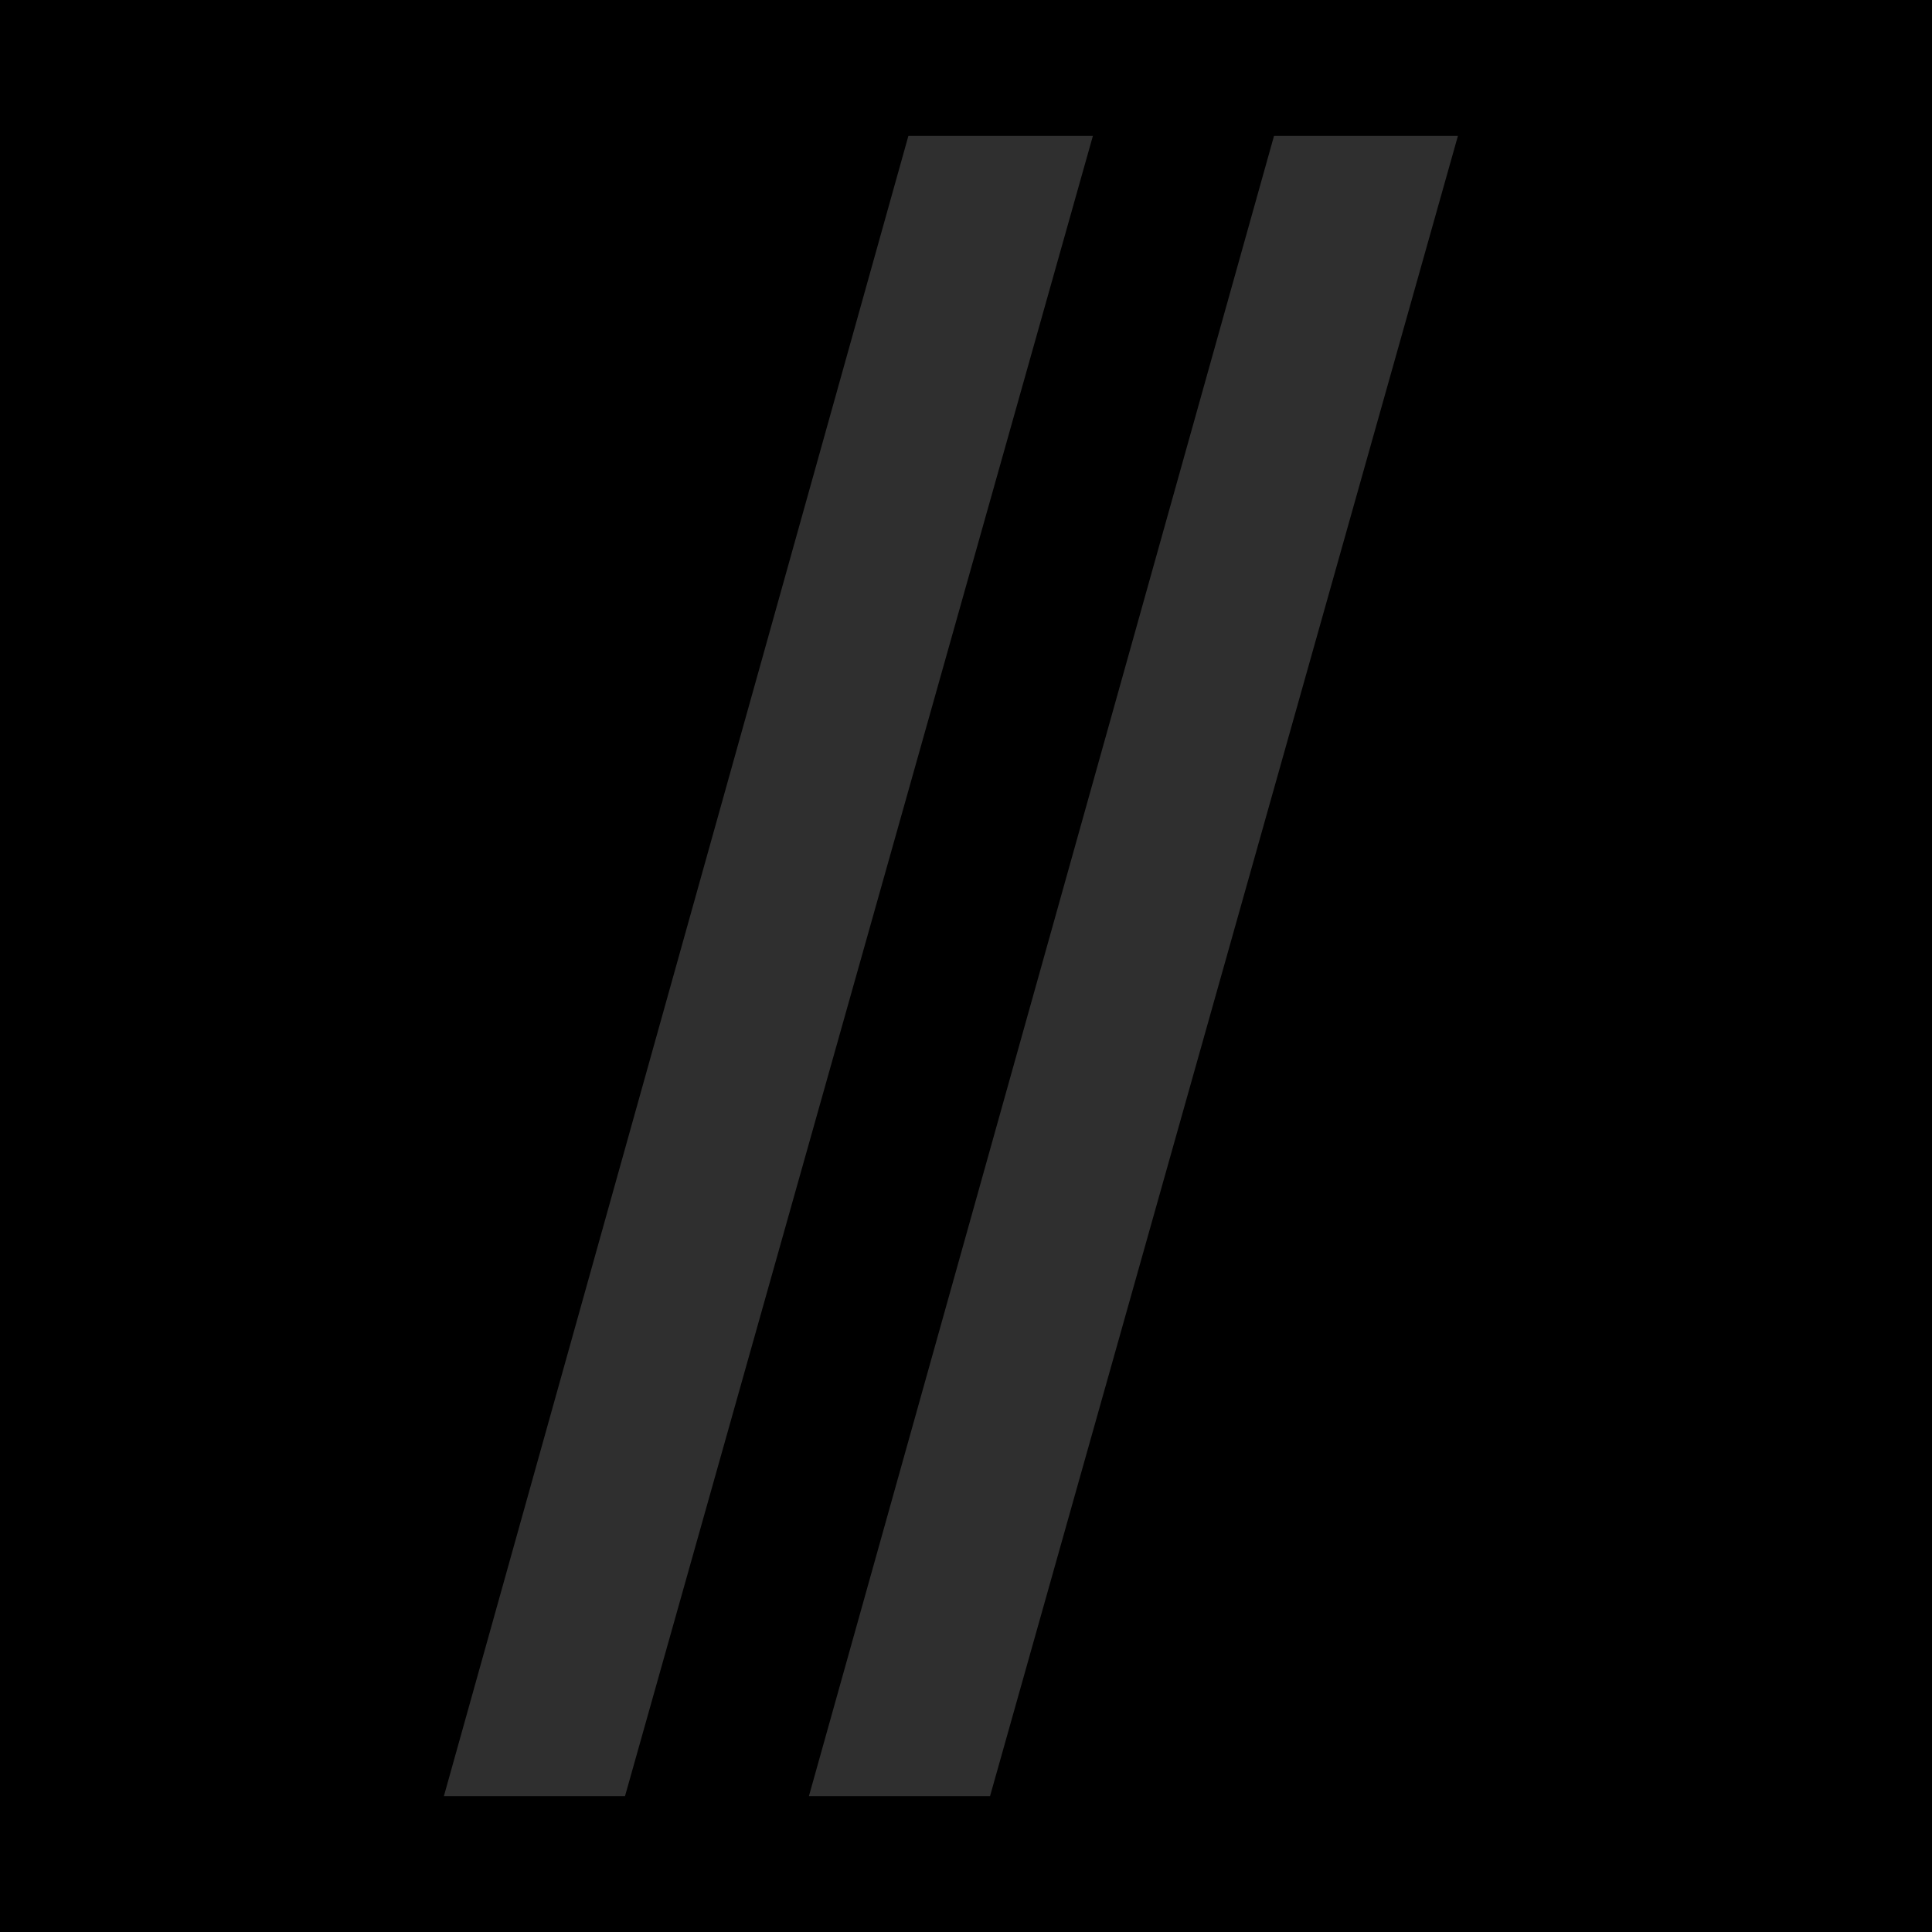
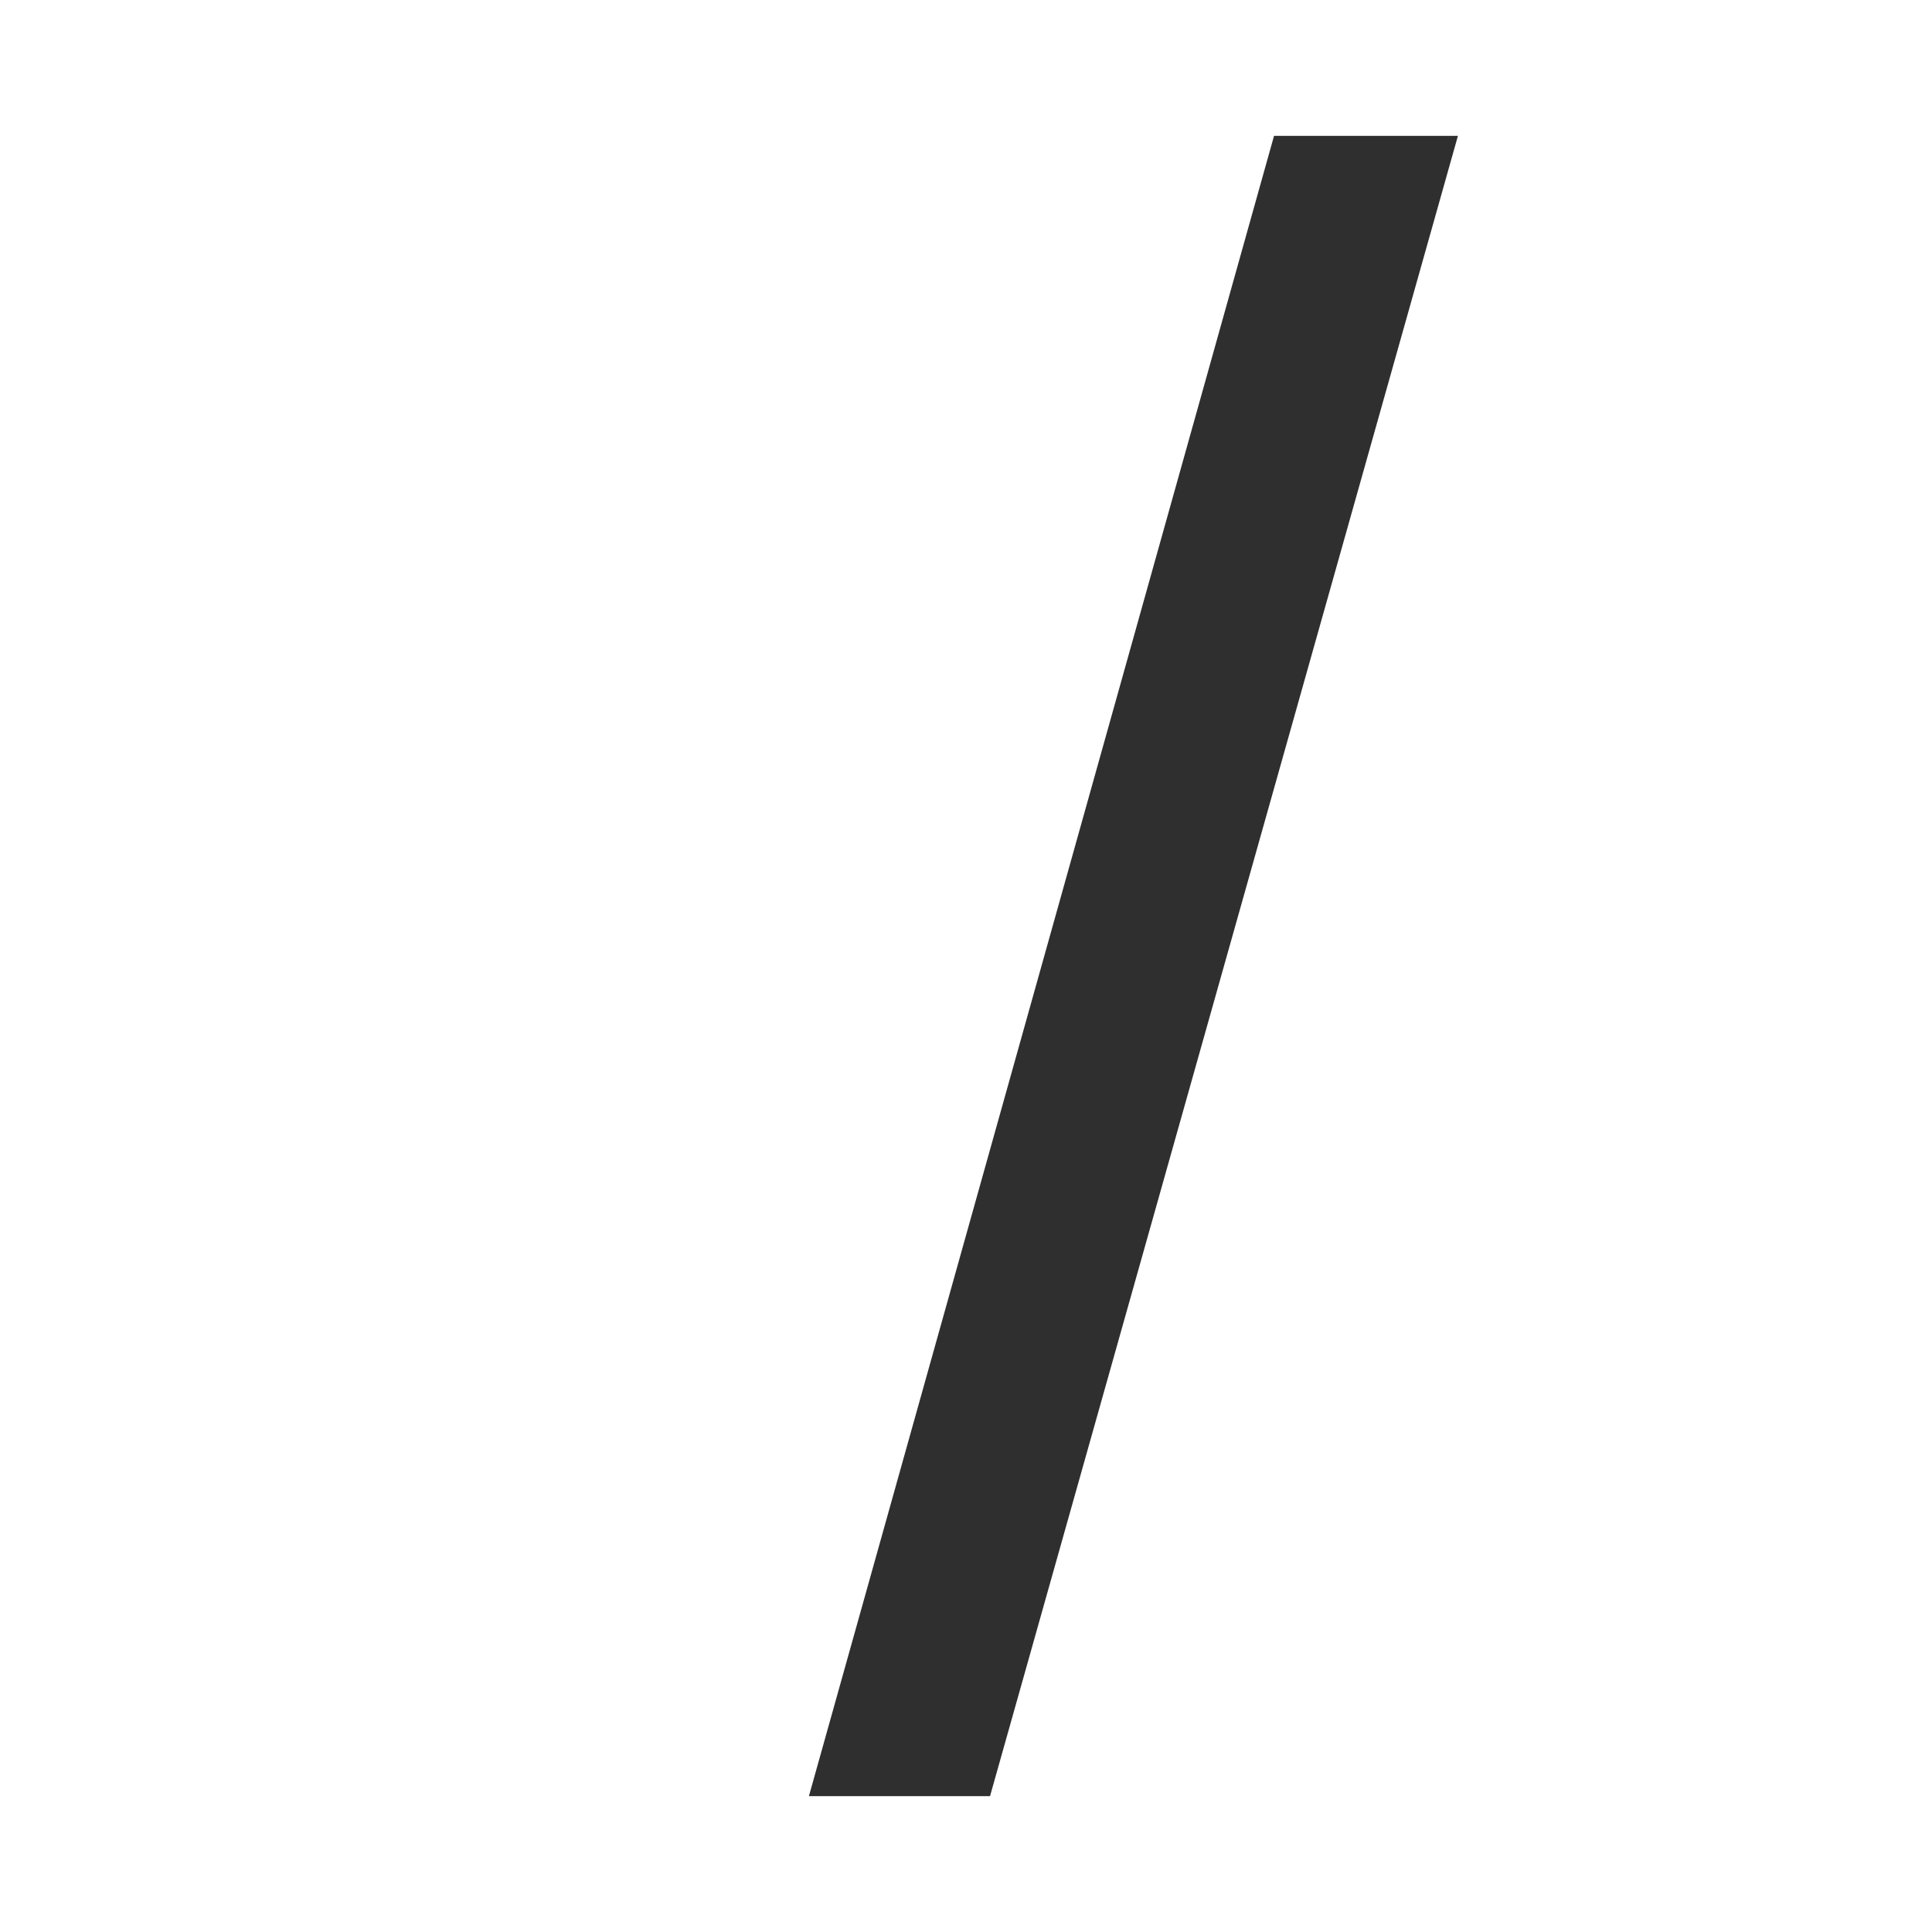
<svg xmlns="http://www.w3.org/2000/svg" width="16" height="16">
-   <rect width="100%" height="100%" class="icon-color" />
-   <path fill="#2F2F2F" d="M 7.523 1.125 L 9.051 1.125 L 5.176 14.875 L 3.676 14.875 Z M 7.523 1.125 " />
  <path fill="#2F2F2F" d="M 10.551 1.125 L 12.074 1.125 L 8.199 14.875 L 6.699 14.875 Z M 10.551 1.125 " />
</svg>